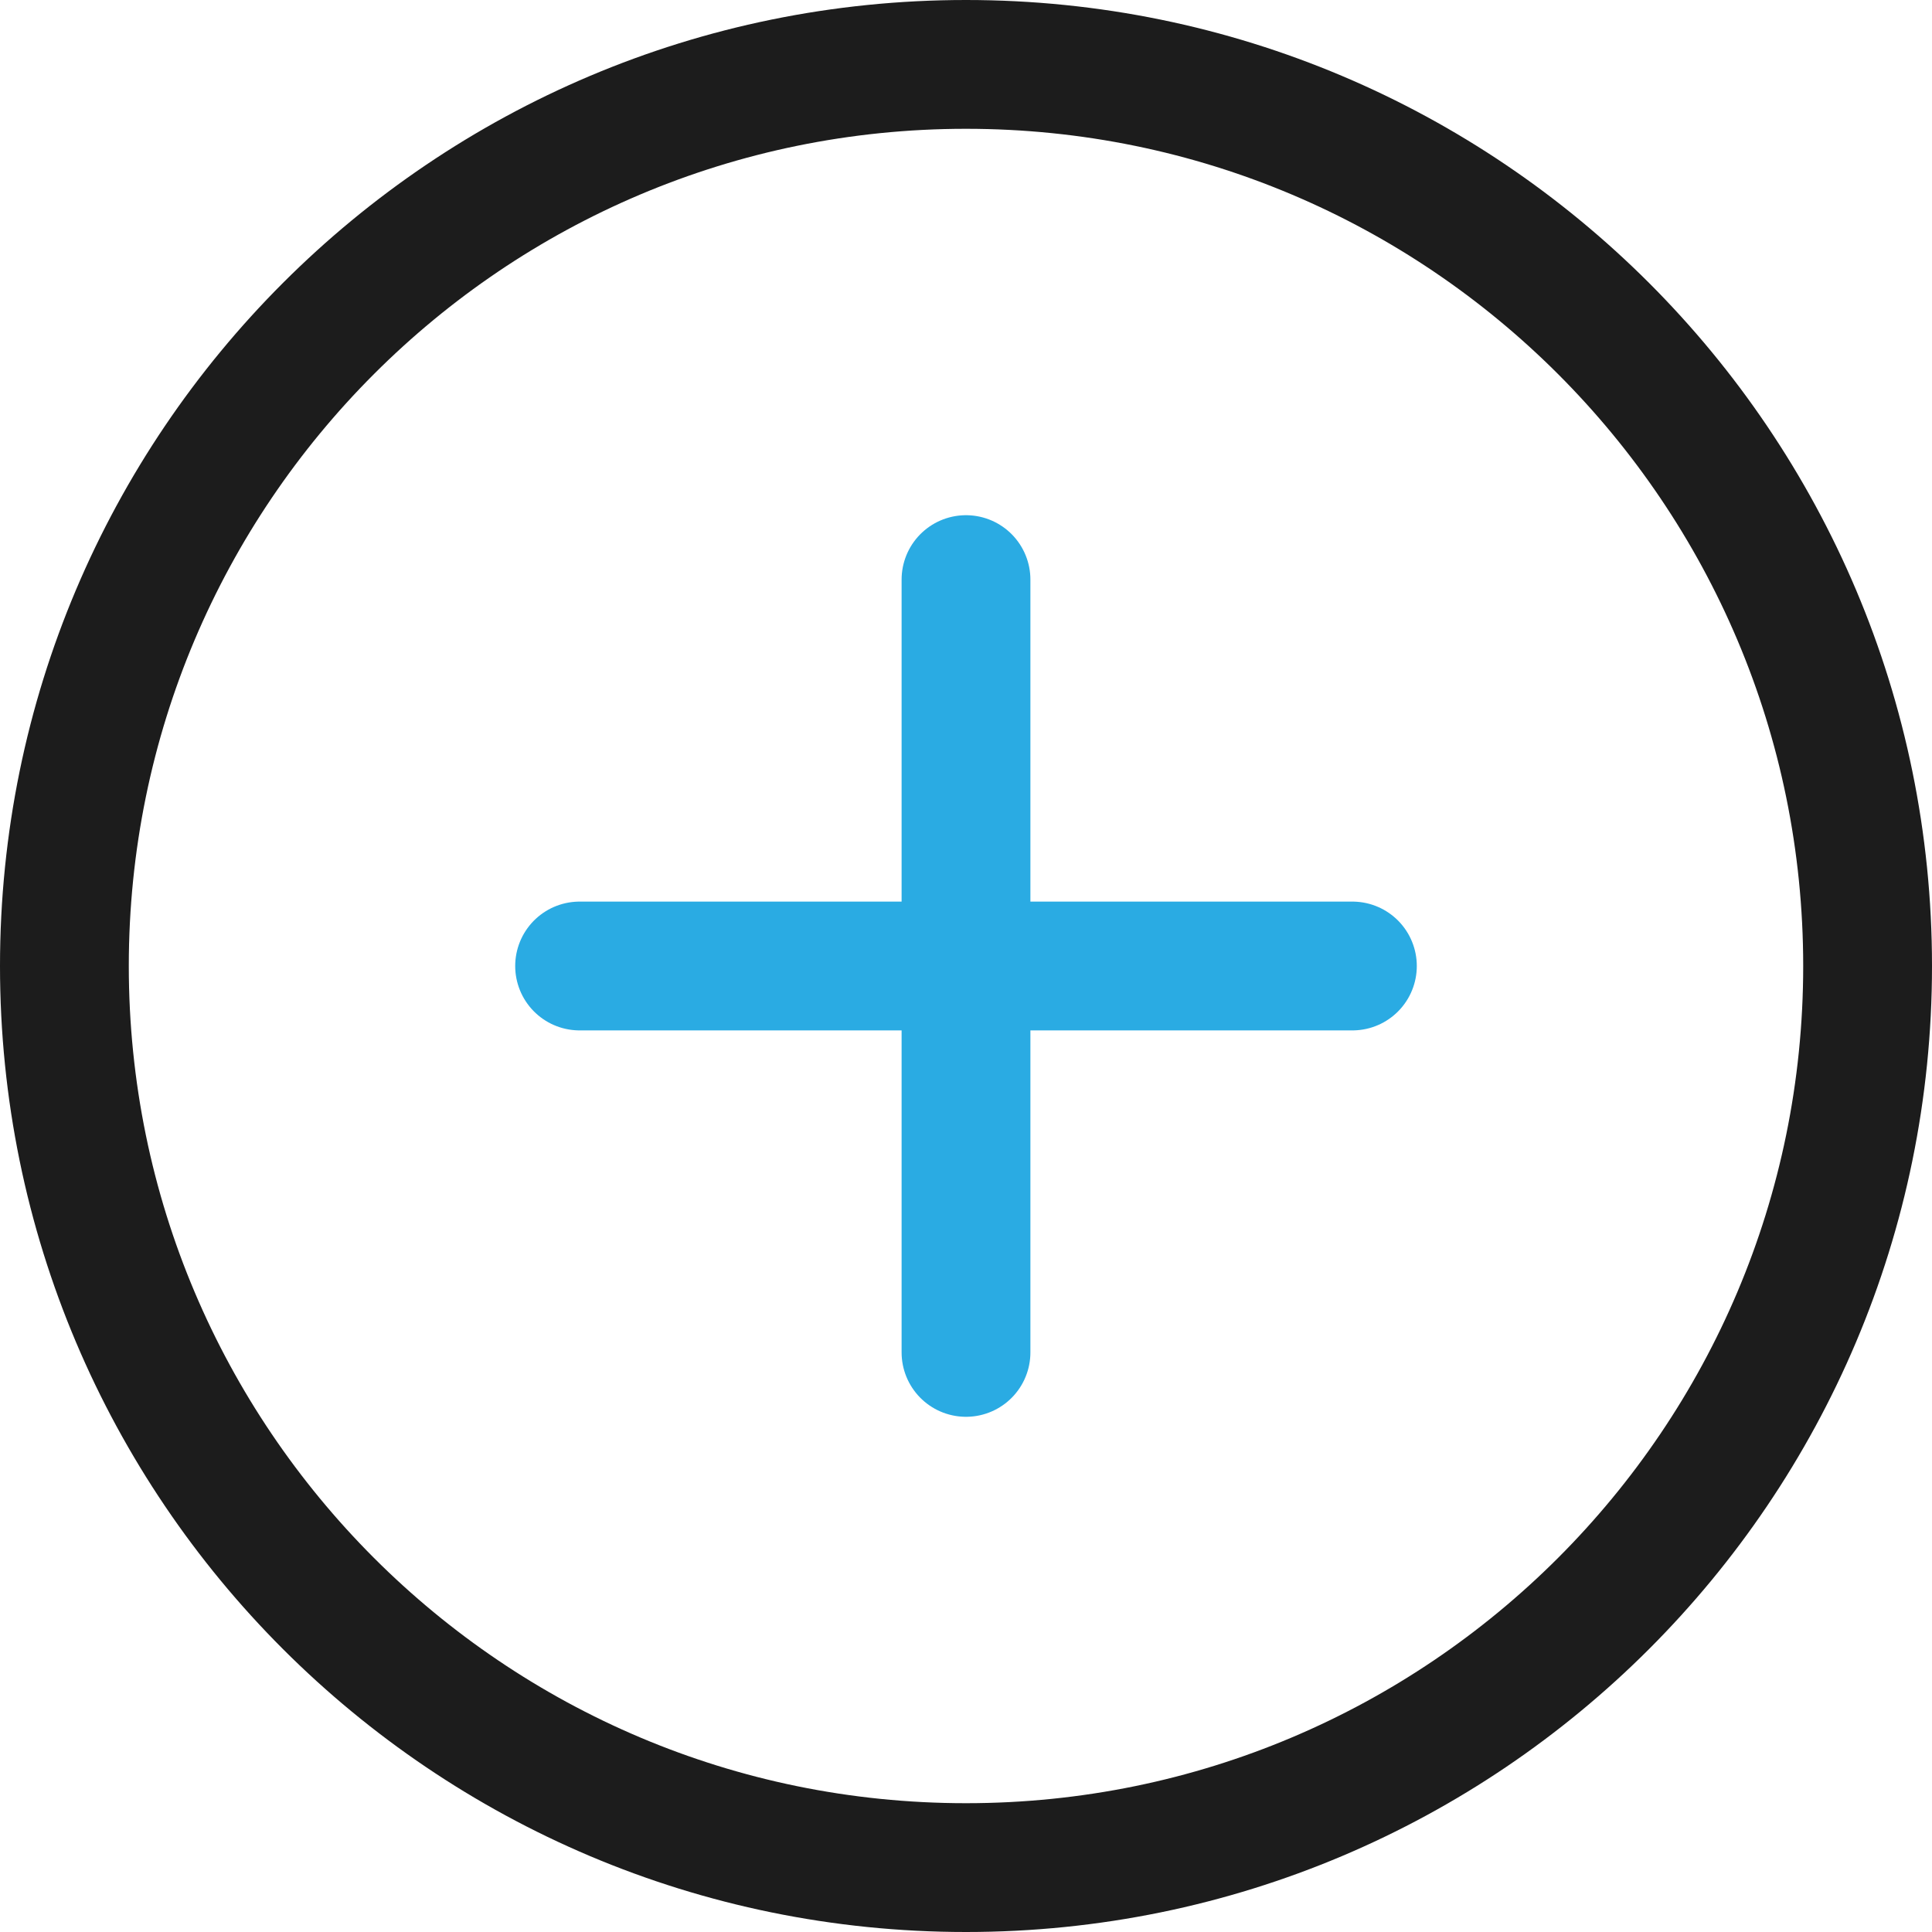
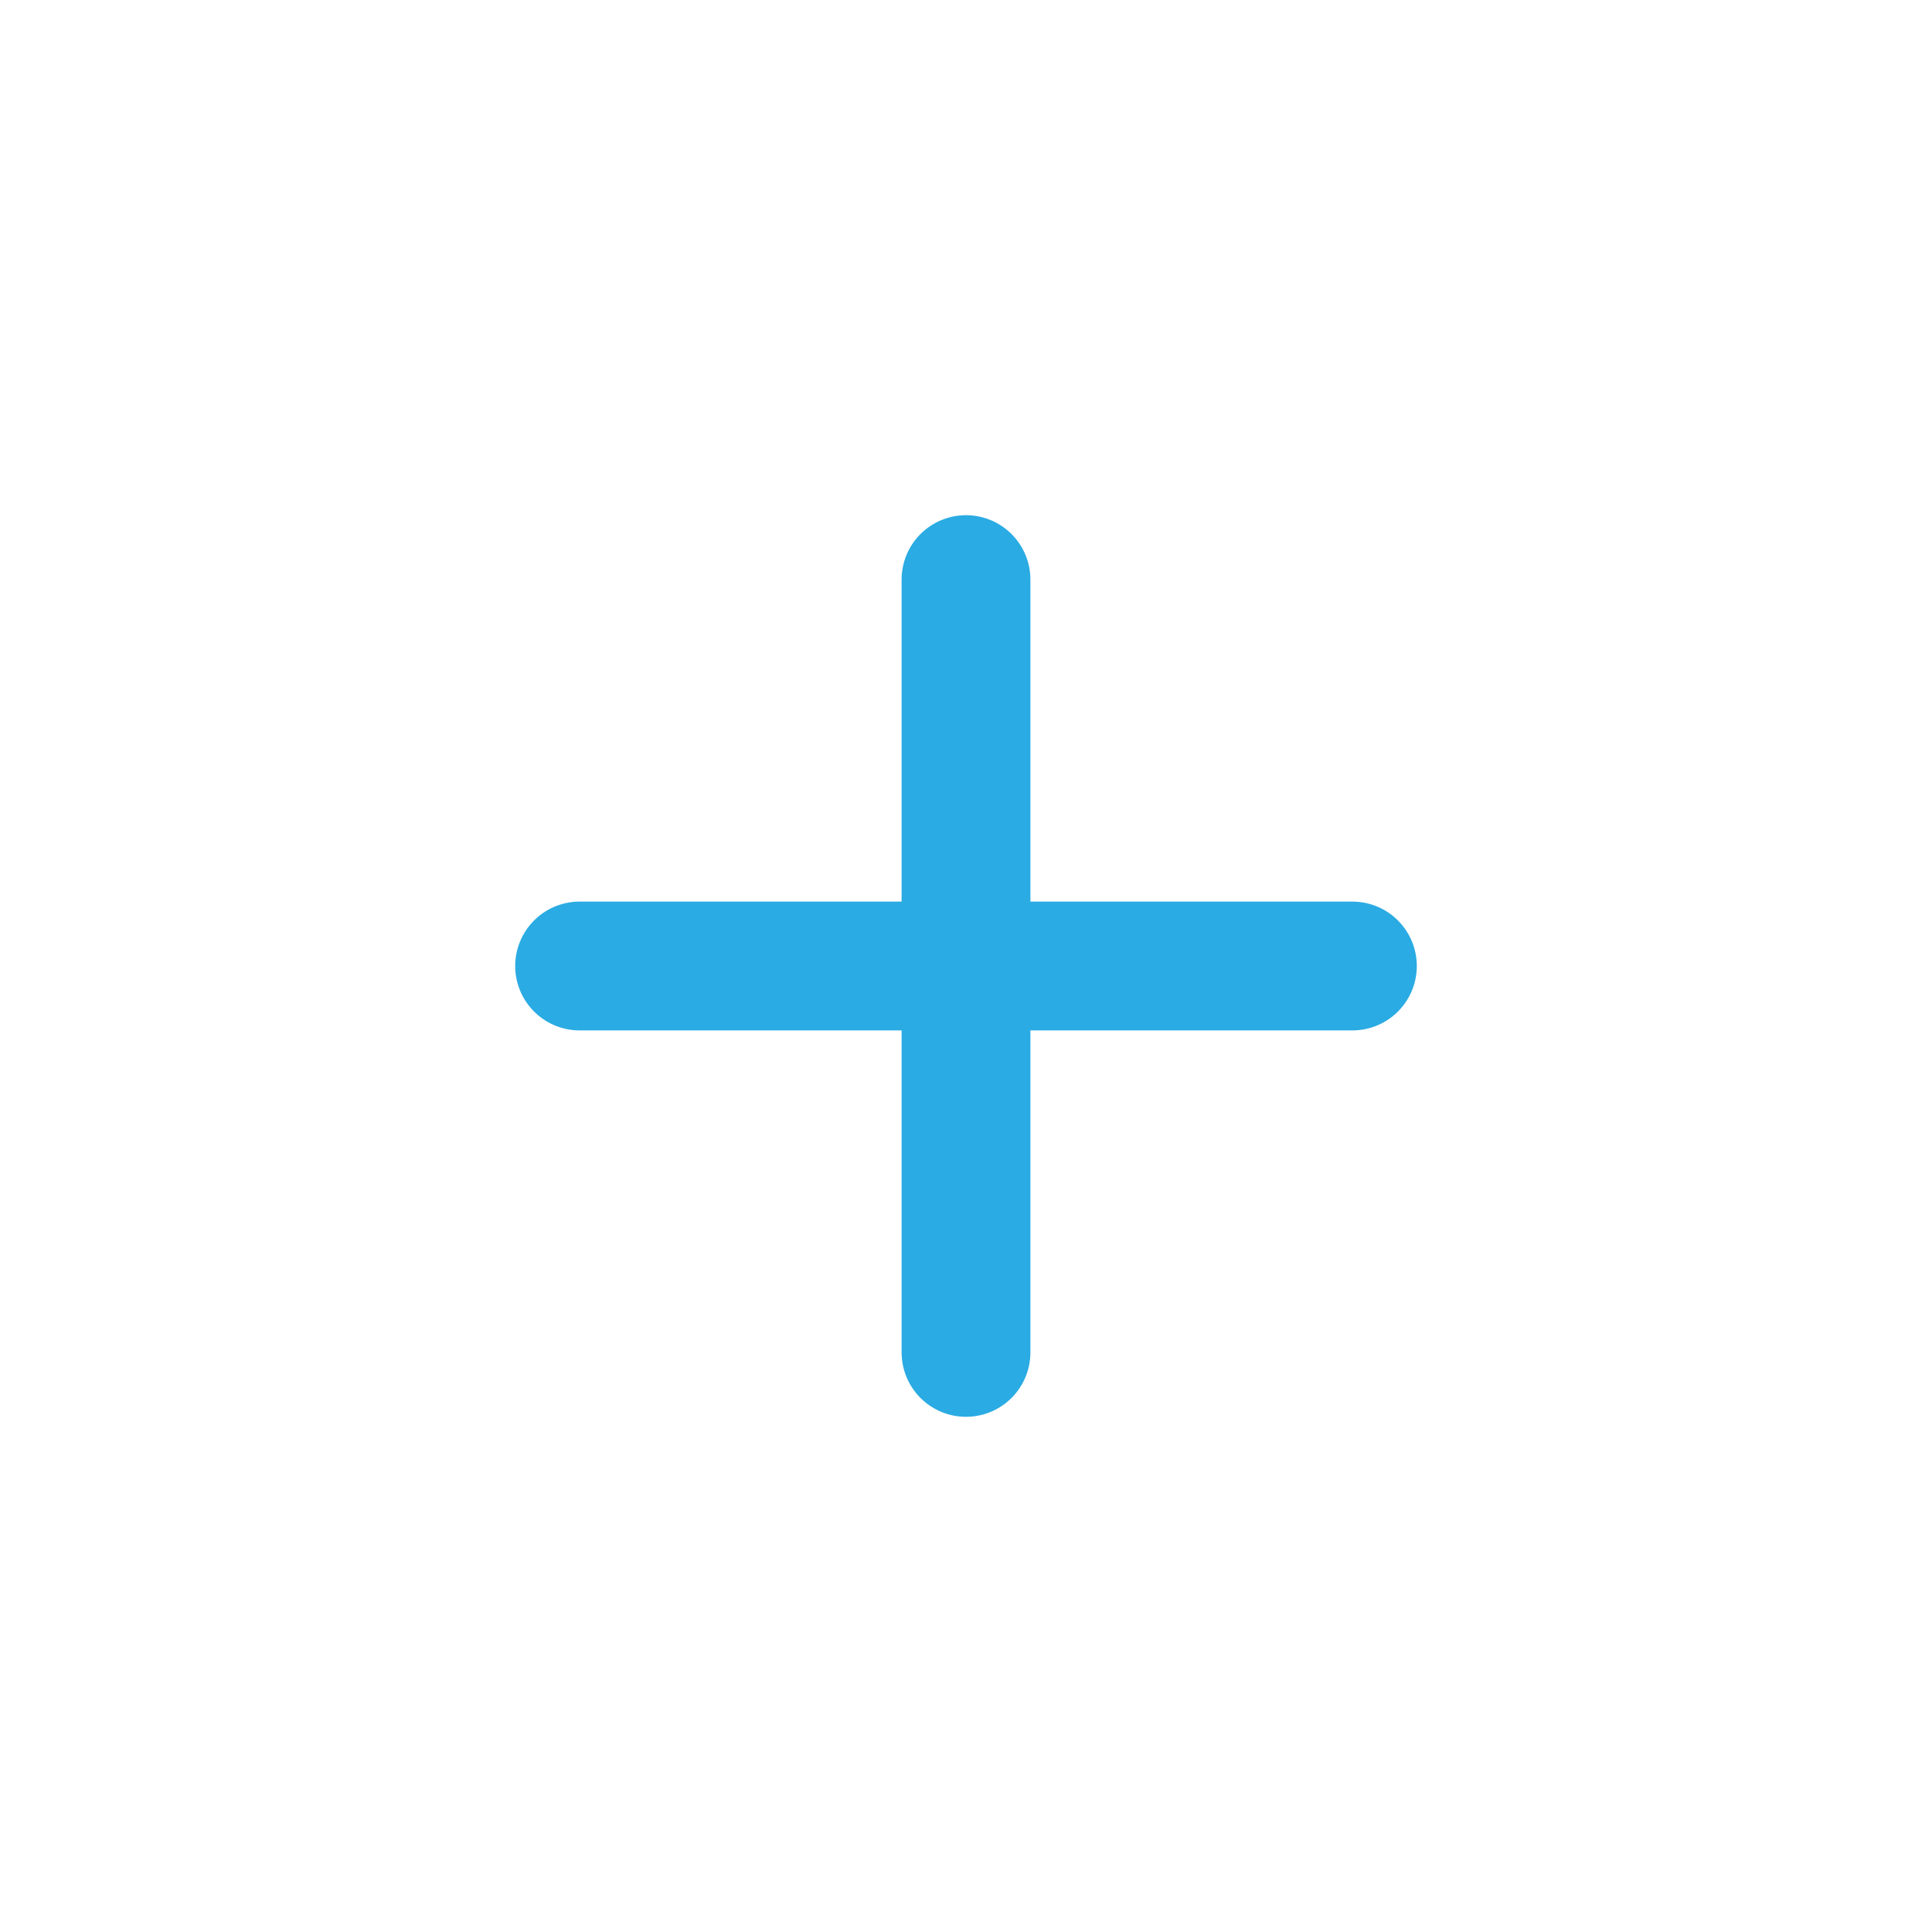
<svg xmlns="http://www.w3.org/2000/svg" width="30" height="30" viewBox="0 0 30 30">
  <defs>
    <clipPath id="mfz3a">
-       <path fill="#fff" d="M0 15C0 6.716 6.716 0 15 0c8.284 0 15 6.716 15 15 0 8.284-6.716 15-15 15-8.284 0-15-6.716-15-15z" />
-     </clipPath>
+       </clipPath>
  </defs>
  <g>
    <g opacity="1">
      <g>
        <path fill="none" stroke="#1c1c1c" stroke-miterlimit="20" stroke-width="4" d="M0 15C0 6.716 6.716 0 15 0c8.284 0 15 6.716 15 15 0 8.284-6.716 15-15 15-8.284 0-15-6.716-15-15z" clip-path="url(&quot;#mfz3a&quot;)" />
      </g>
      <g>
        <g opacity="1">
          <path fill="none" stroke="#2aabe3" stroke-linecap="round" stroke-miterlimit="20" stroke-width="2" d="M15 9v12" />
        </g>
        <g opacity="1">
          <path fill="none" stroke="#2aabe3" stroke-linecap="round" stroke-miterlimit="20" stroke-width="2" d="M21 15H9" />
        </g>
      </g>
    </g>
  </g>
</svg>